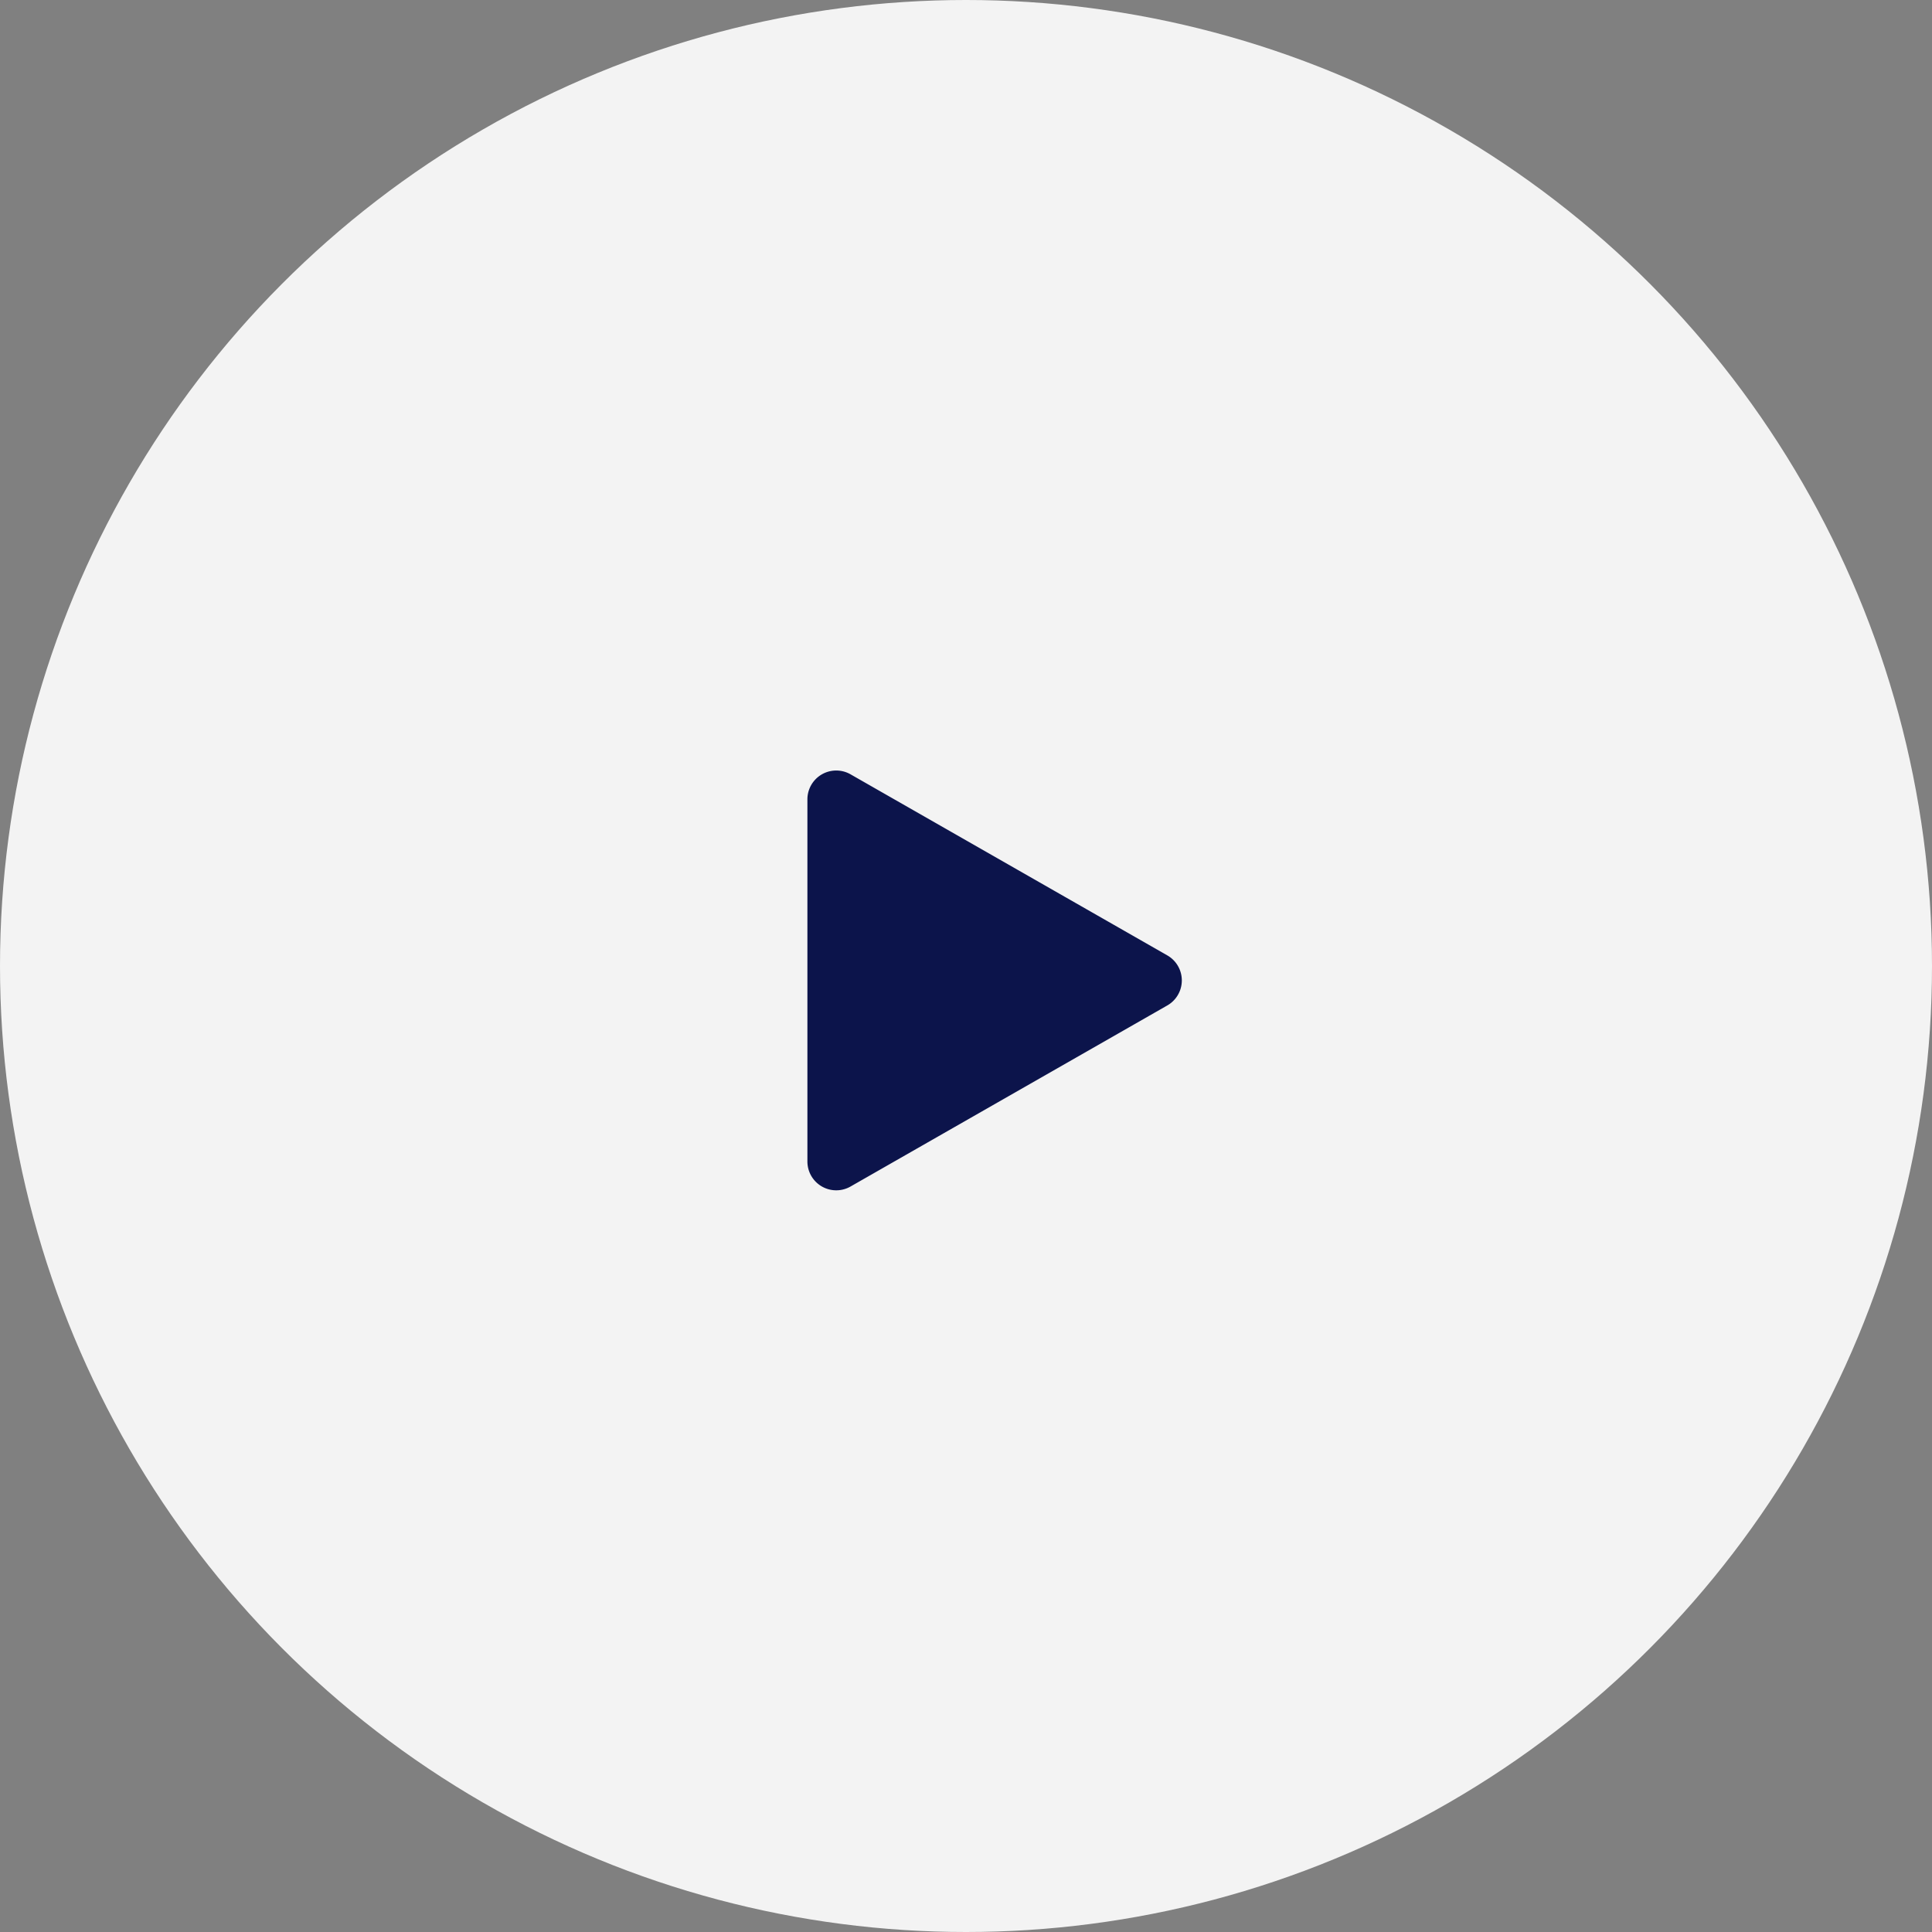
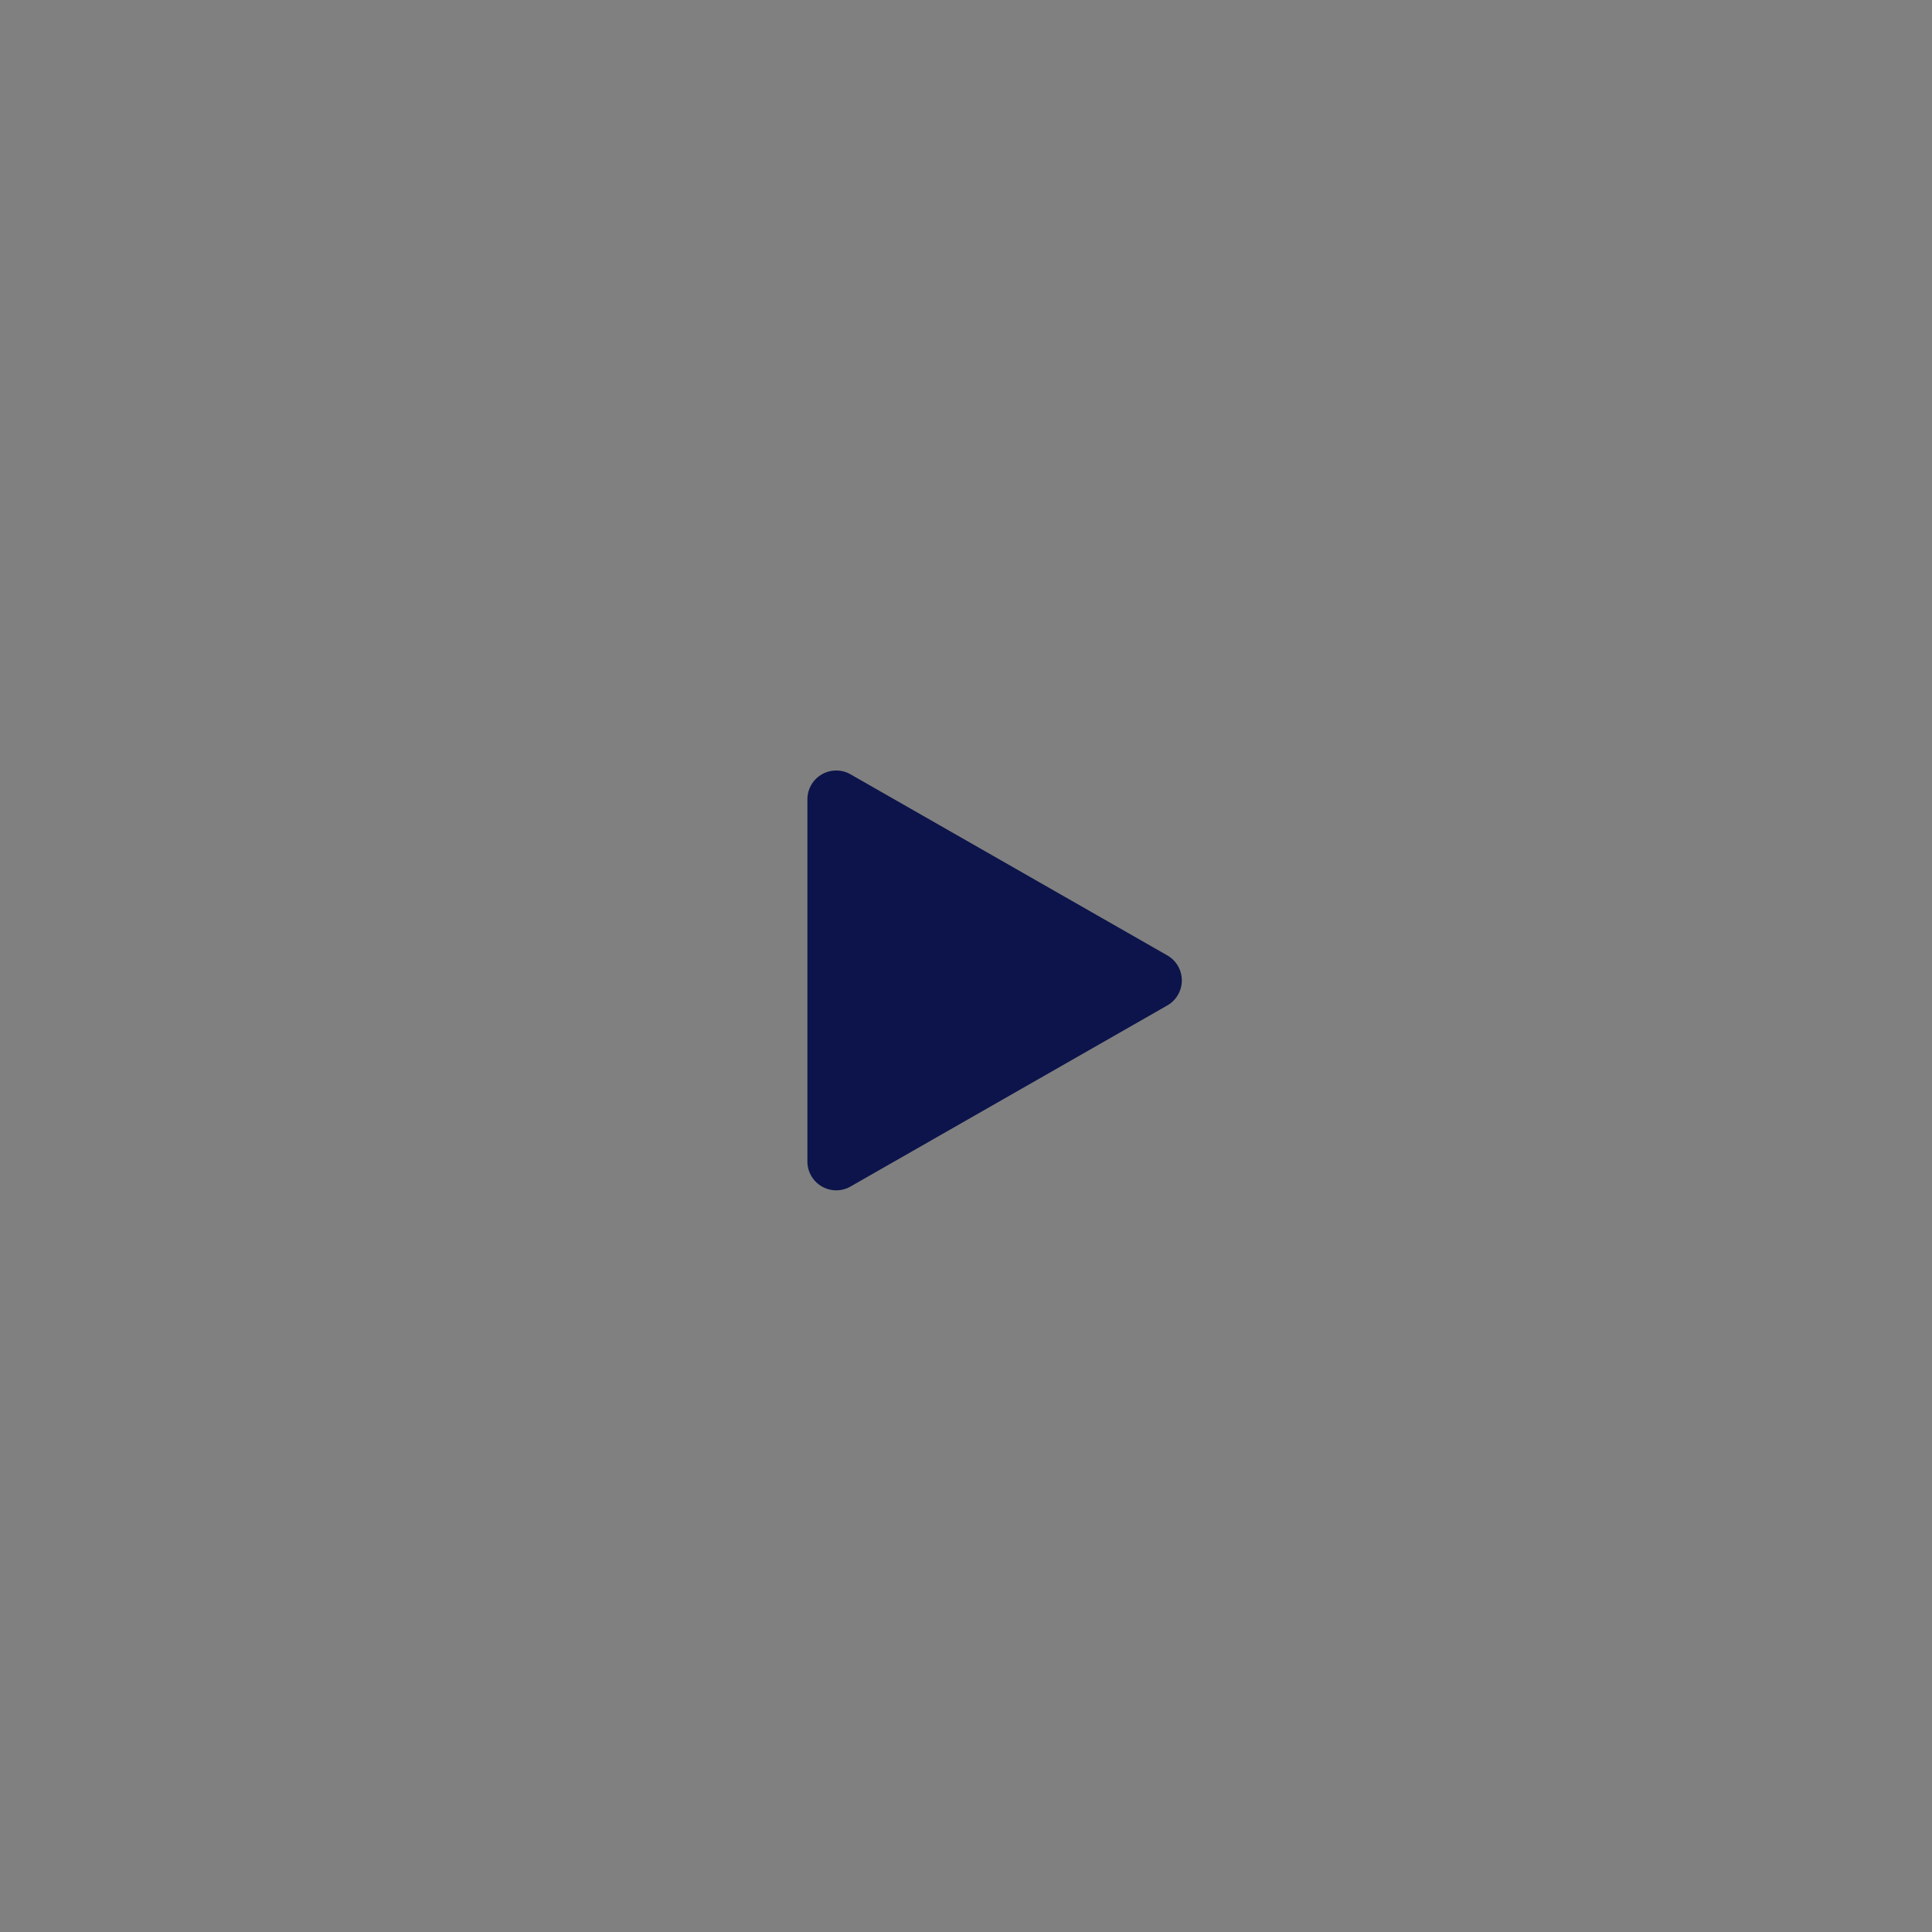
<svg xmlns="http://www.w3.org/2000/svg" width="67" height="67" viewBox="0 0 67 67">
  <rect x="0" y="0" width="67" height="67" fill="#808080" stroke="none" />
  <g id="Group_547" data-name="Group 547" transform="translate(-279 -684)">
-     <circle id="Ellipse_338" data-name="Ellipse 338" cx="33.5" cy="33.5" r="33.5" transform="translate(279 684)" fill="rgba(255,255,255,0.9)" />
    <path id="Polygon_3" data-name="Polygon 3" d="M7.132,1.519a1,1,0,0,1,1.736,0L15.145,12.5a1,1,0,0,1-.868,1.5H1.723a1,1,0,0,1-.868-1.5Z" transform="translate(321 710) rotate(90)" fill="#0c144b" />
  </g>
</svg>